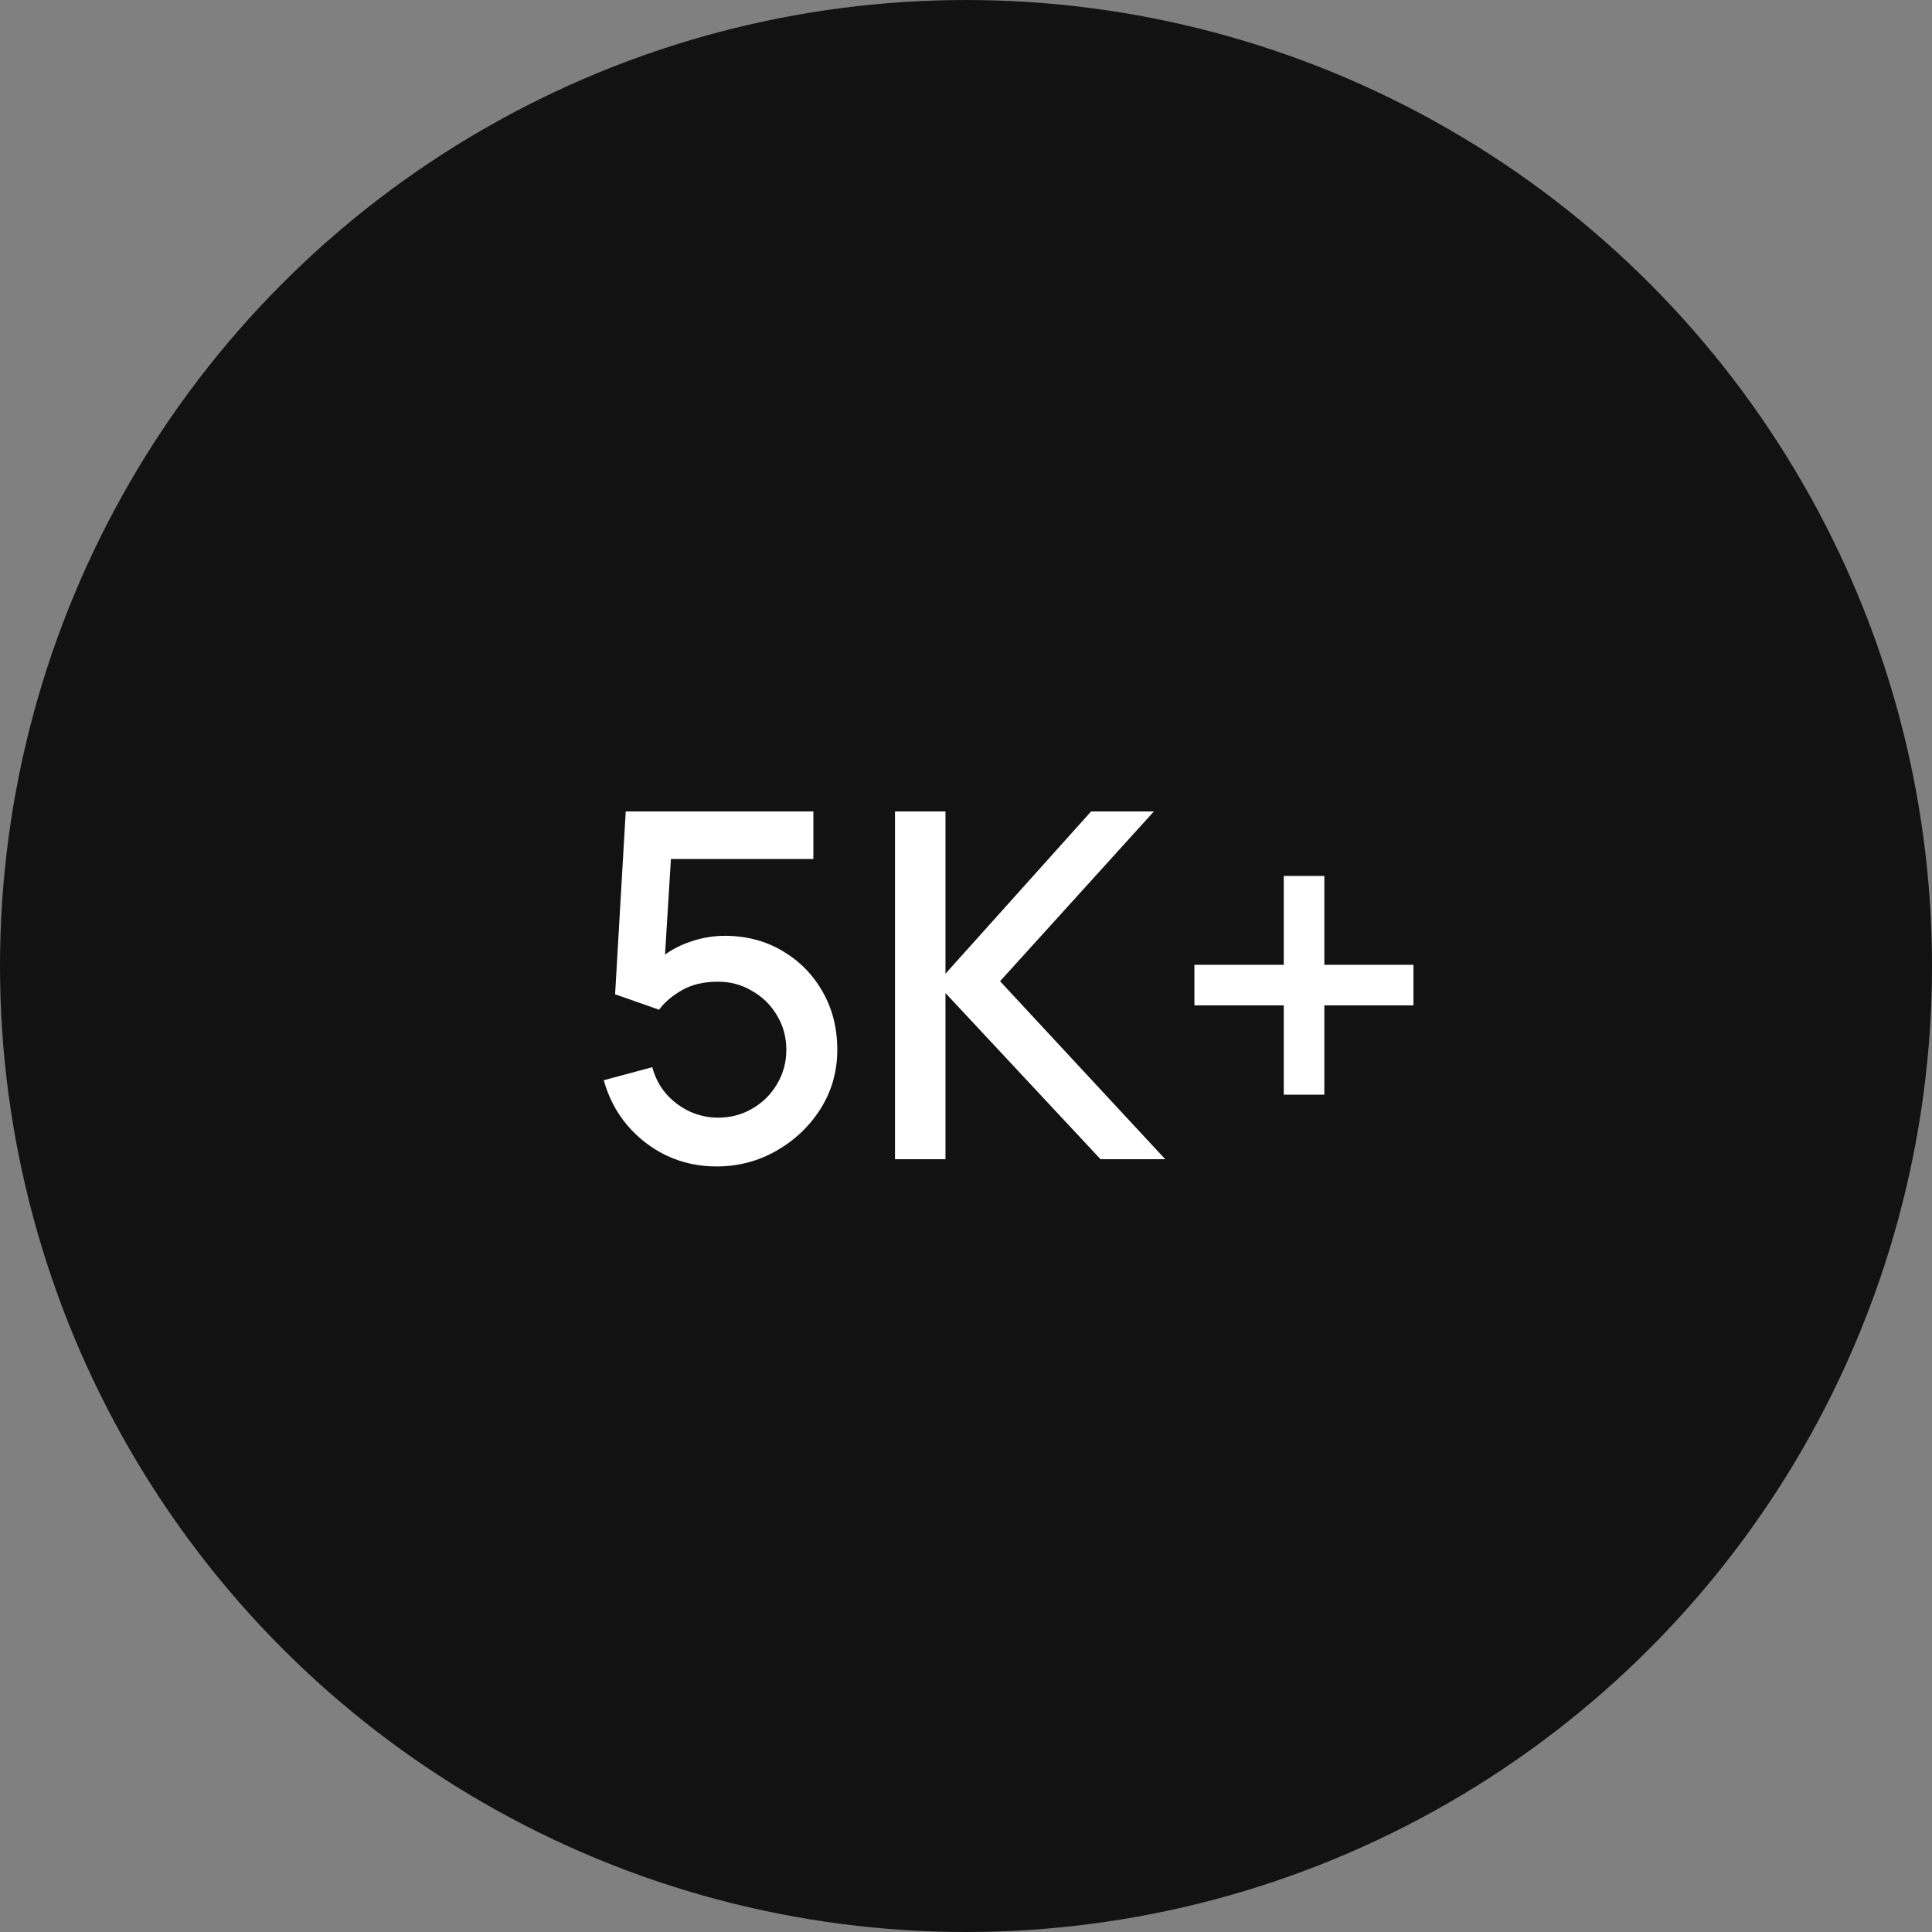
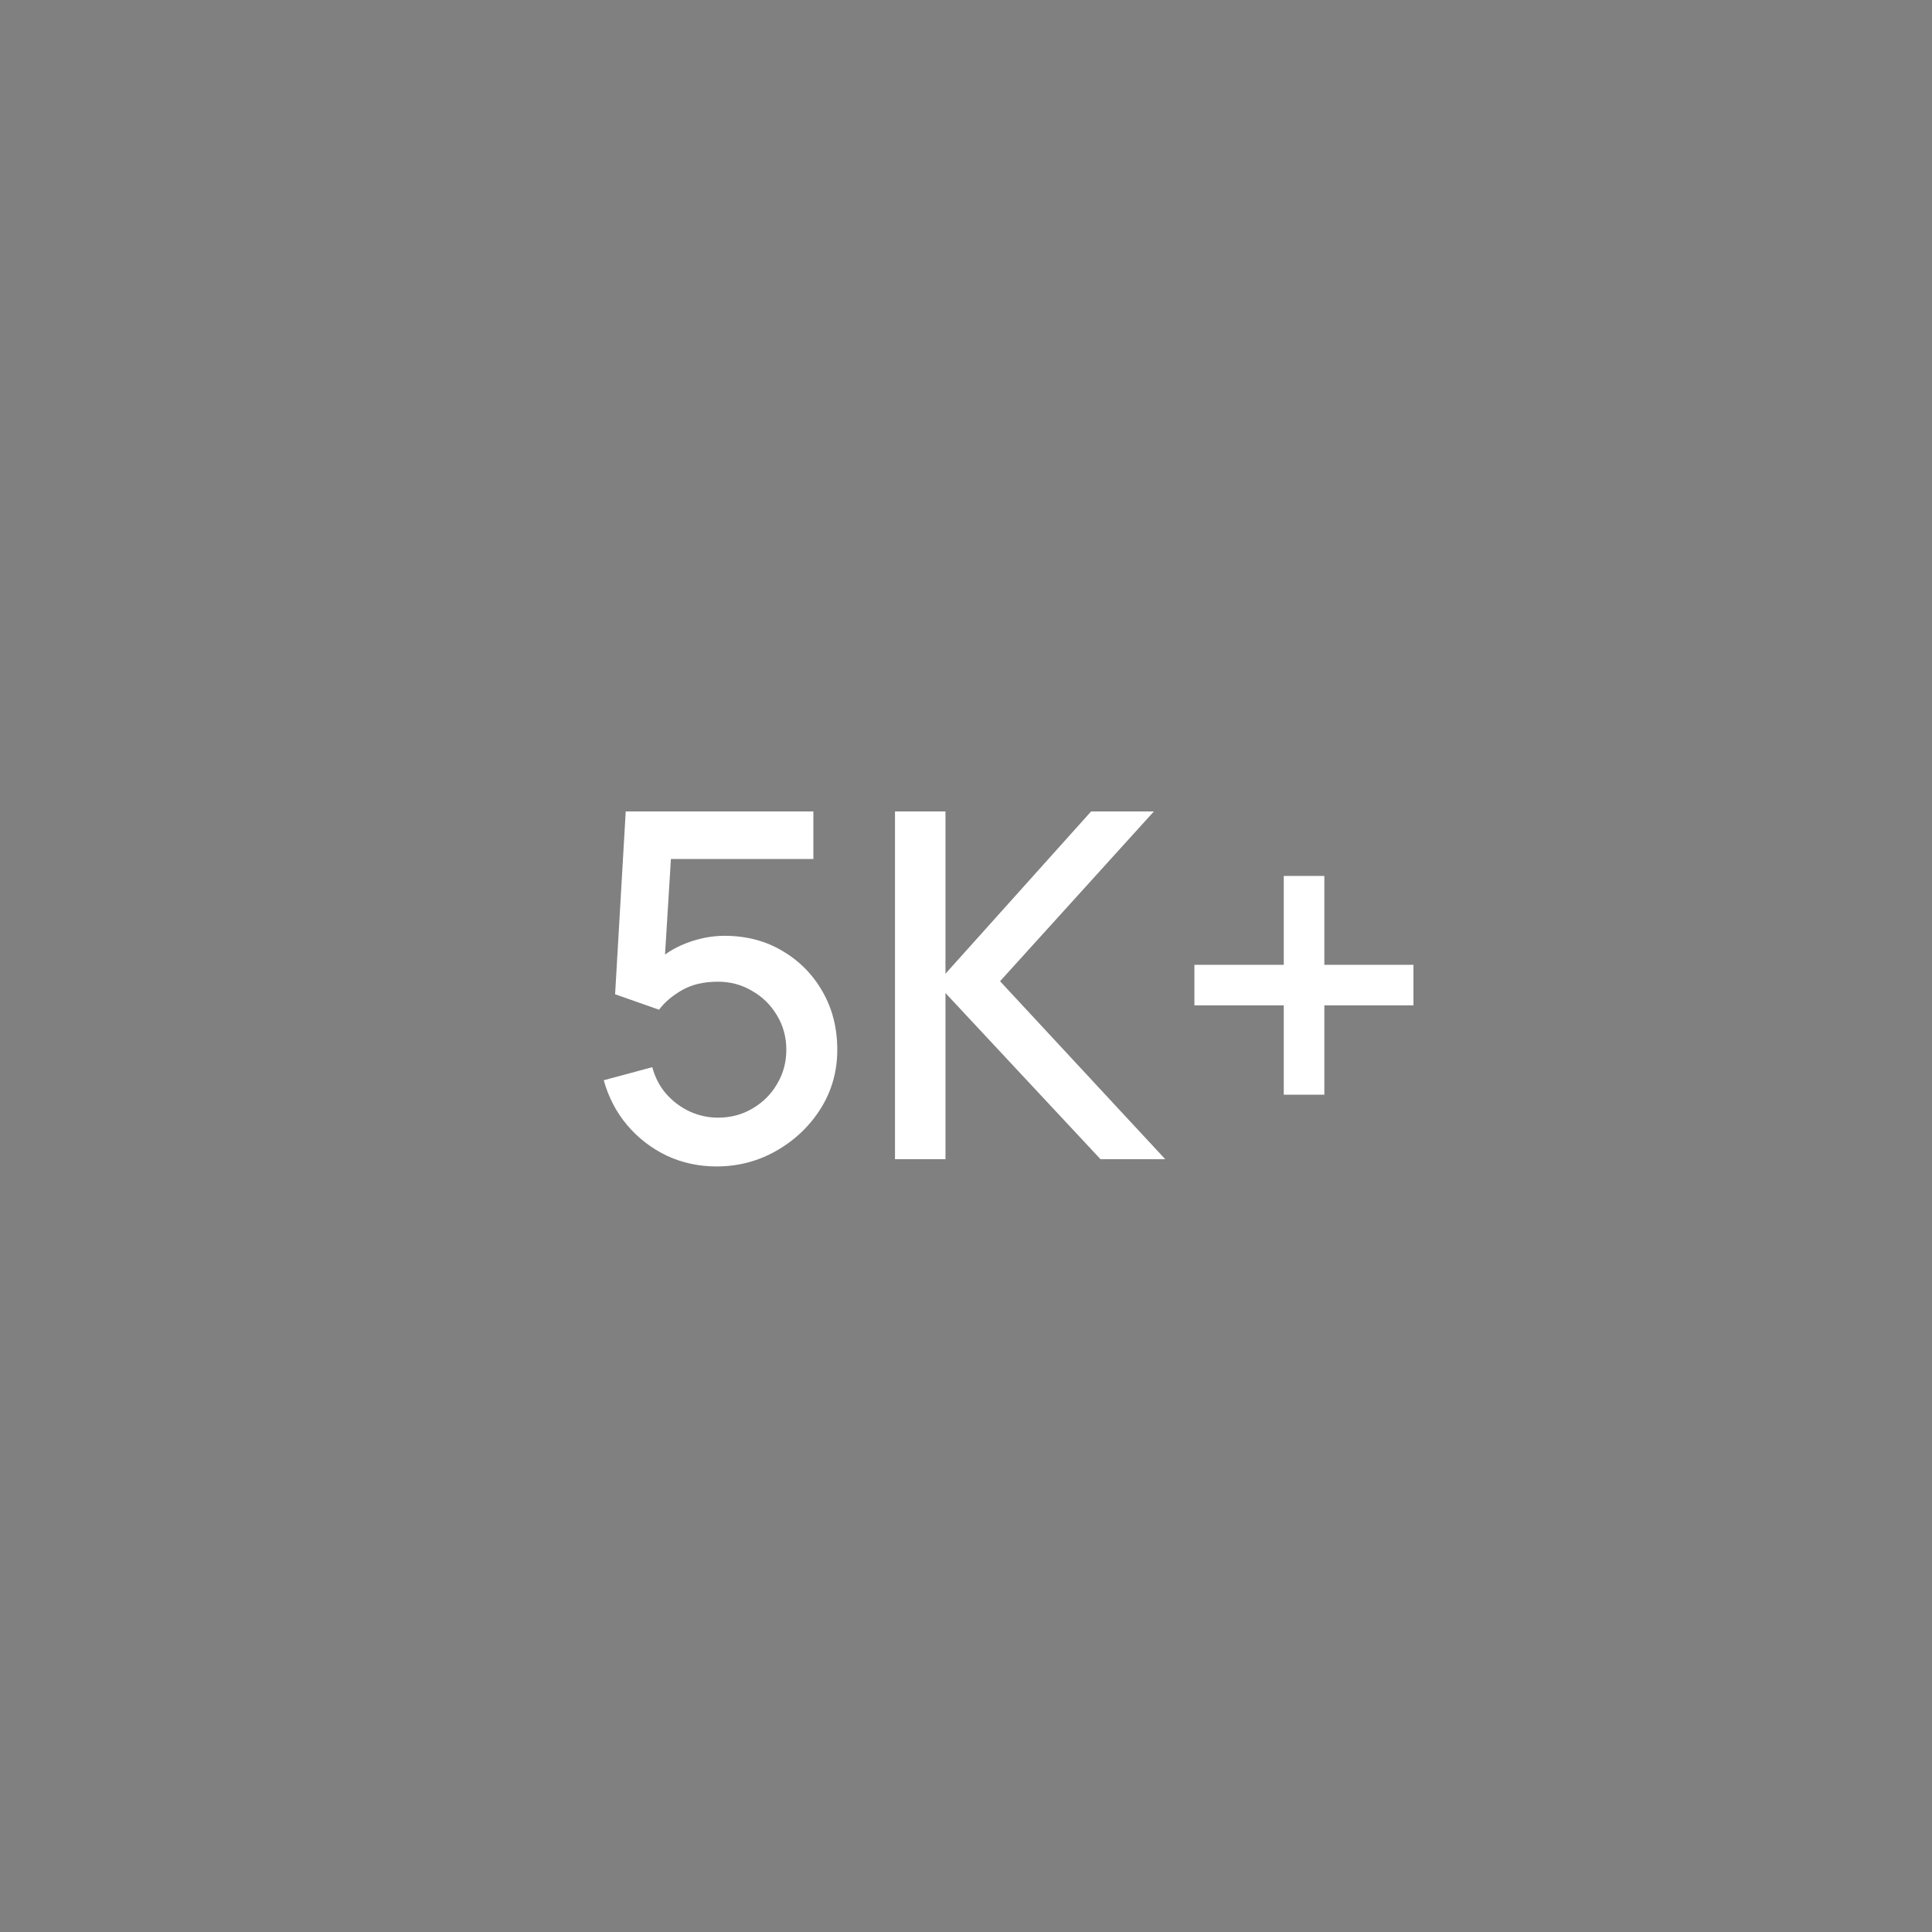
<svg xmlns="http://www.w3.org/2000/svg" width="40" height="40" viewBox="0 0 40 40" fill="none">
  <rect x="0" y="0" width="40" height="40" fill="#808080" stroke="none" />
-   <circle cx="20" cy="20" r="19.5" fill="#121212" stroke="#121212" />
  <path d="M14.835 24.15C14.465 24.15 14.12 24.075 13.8 23.925C13.483 23.772 13.212 23.562 12.985 23.295C12.758 23.025 12.597 22.715 12.5 22.365L13.505 22.095C13.562 22.308 13.658 22.493 13.795 22.65C13.935 22.807 14.098 22.928 14.285 23.015C14.472 23.098 14.665 23.14 14.865 23.14C15.128 23.14 15.367 23.077 15.58 22.95C15.797 22.823 15.967 22.653 16.09 22.44C16.217 22.227 16.28 21.992 16.28 21.735C16.28 21.472 16.215 21.233 16.085 21.02C15.958 20.807 15.787 20.638 15.57 20.515C15.357 20.388 15.122 20.325 14.865 20.325C14.572 20.325 14.323 20.383 14.12 20.5C13.917 20.617 13.758 20.752 13.645 20.905L12.735 20.585L12.955 16.8H16.84V17.785H13.49L13.915 17.39L13.74 20.225L13.535 19.96C13.725 19.77 13.952 19.625 14.215 19.525C14.478 19.425 14.74 19.375 15 19.375C15.447 19.375 15.845 19.478 16.195 19.685C16.548 19.892 16.827 20.173 17.03 20.53C17.233 20.883 17.335 21.285 17.335 21.735C17.335 22.182 17.22 22.588 16.99 22.955C16.76 23.318 16.455 23.608 16.075 23.825C15.695 24.042 15.282 24.15 14.835 24.15ZM18.53 24V16.8H19.575V20.16L22.59 16.8H23.89L20.705 20.315L24.125 24H22.785L19.575 20.56V24H18.53ZM26.579 22.665V20.815H24.729V19.975H26.579V18.135H27.419V19.975H29.264V20.815H27.419V22.665H26.579Z" fill="white" />
</svg>